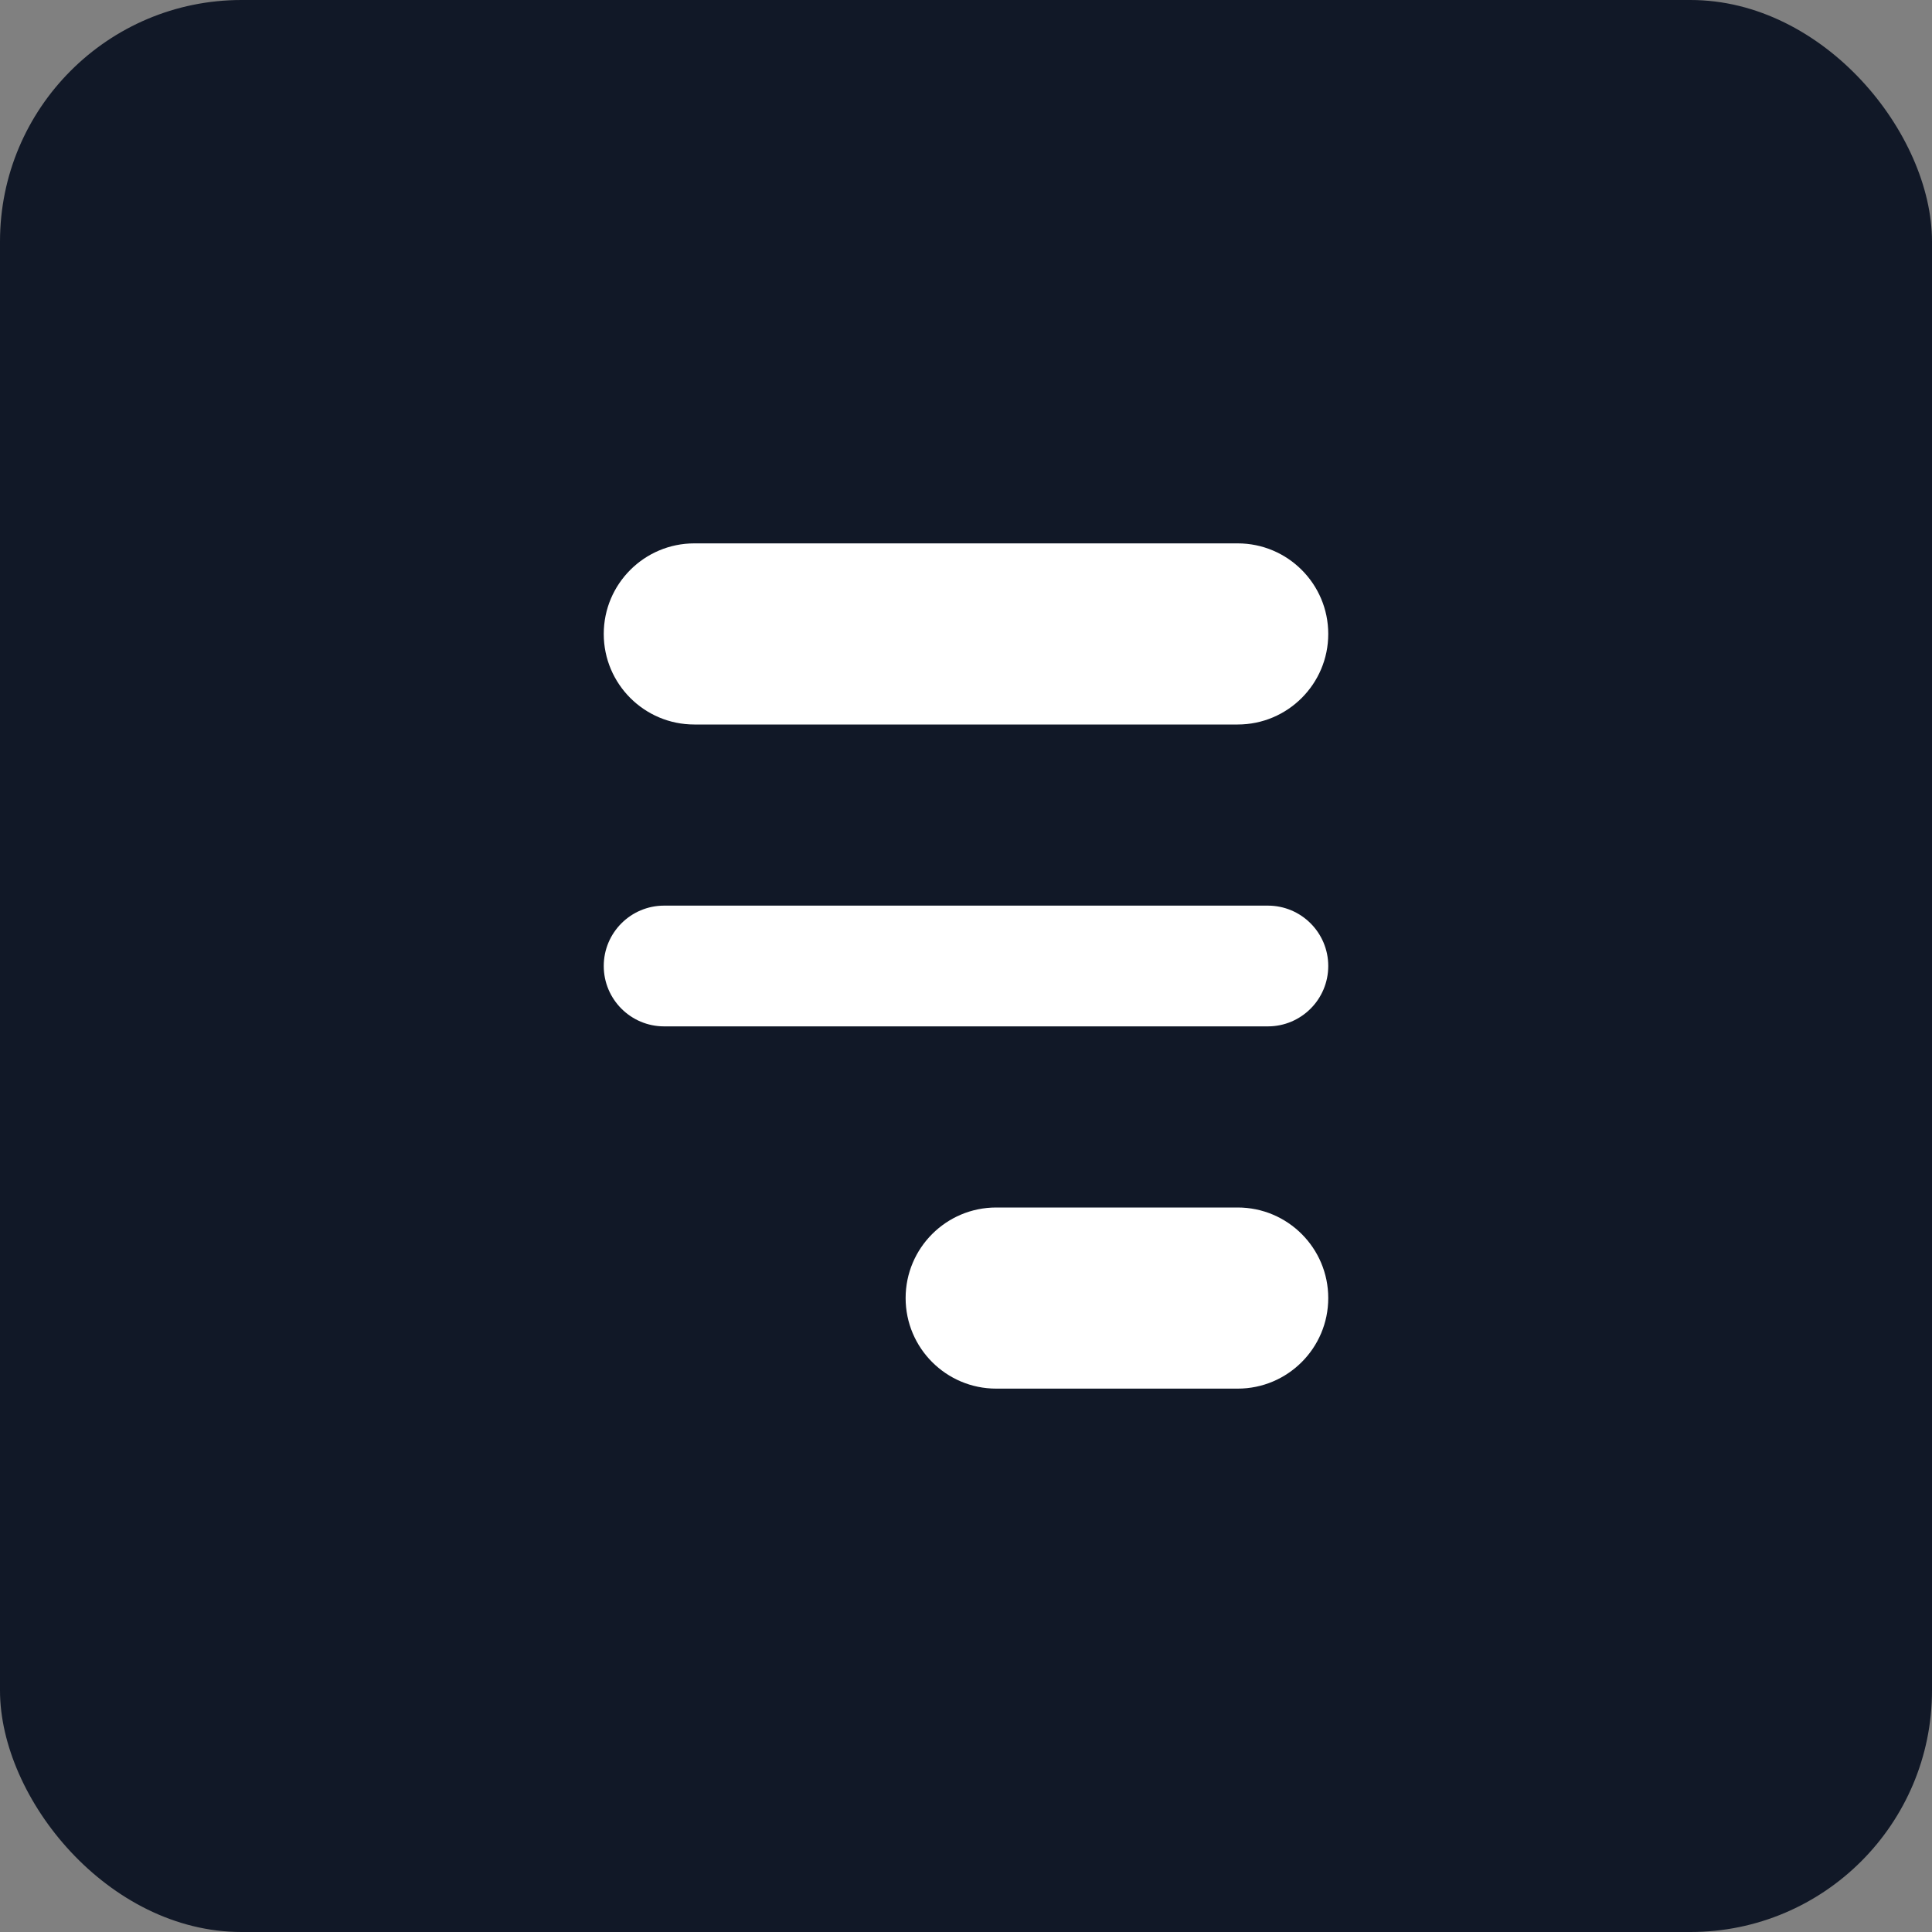
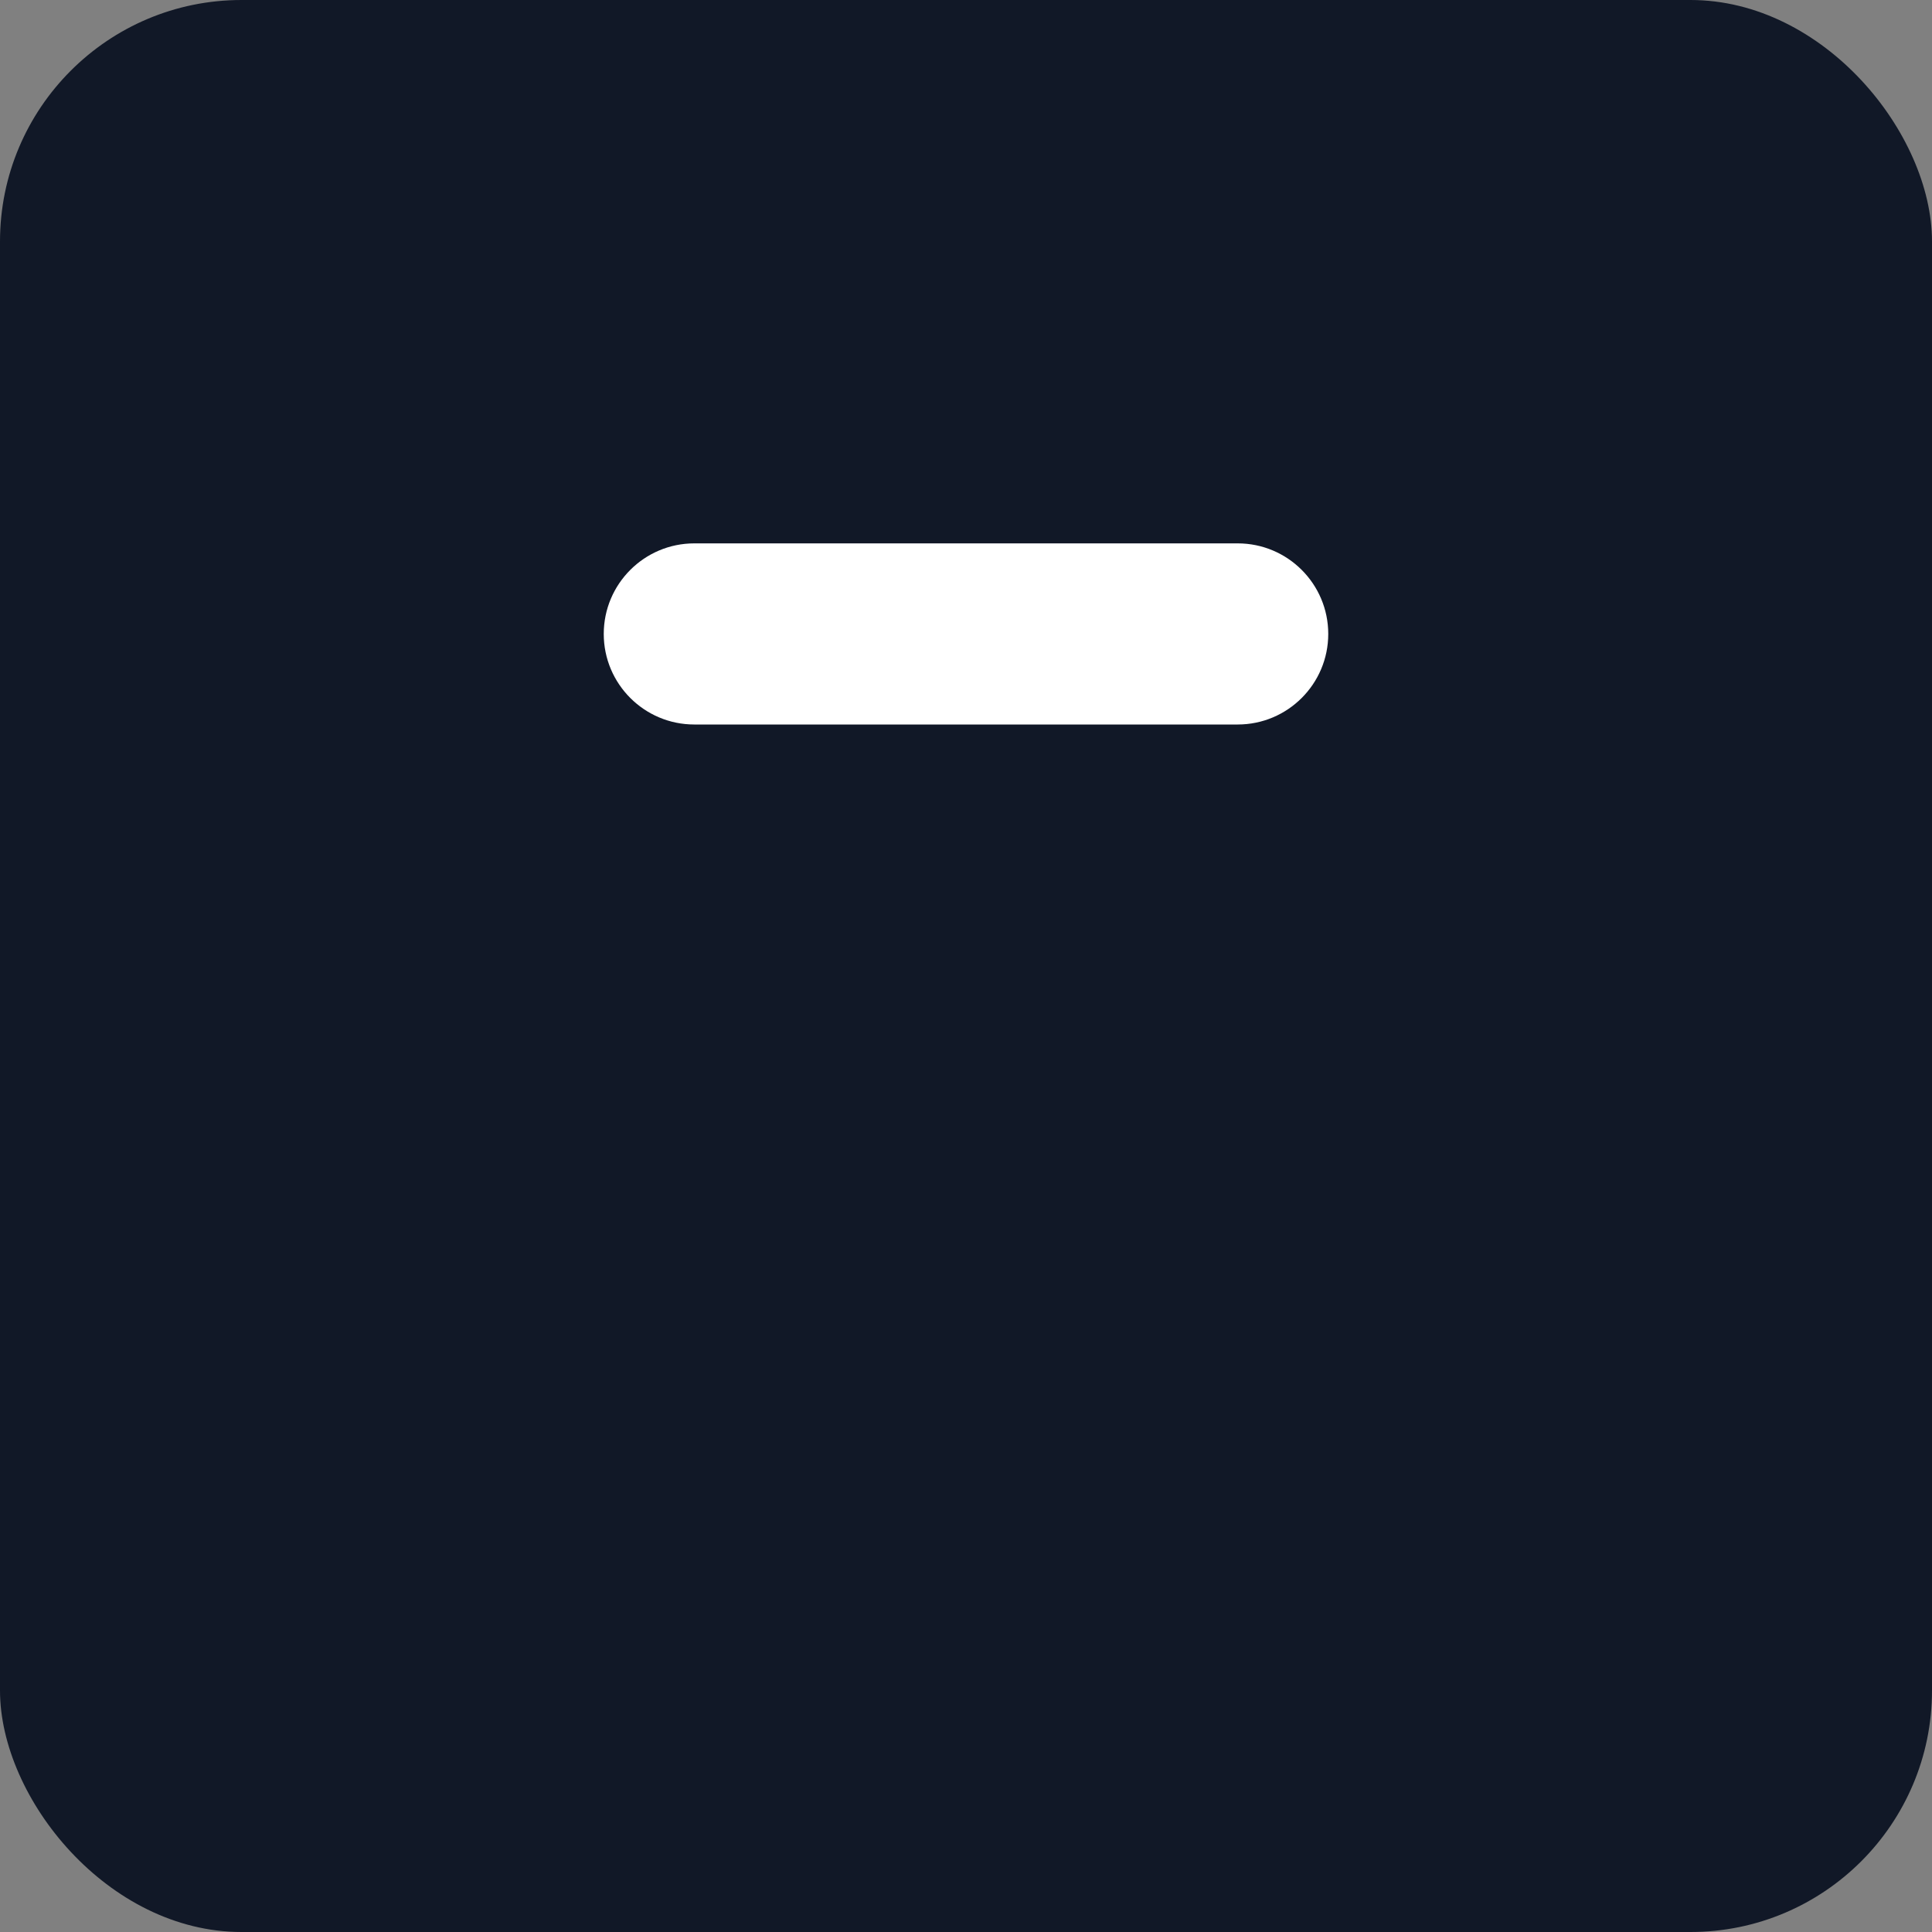
<svg xmlns="http://www.w3.org/2000/svg" width="32" height="32" viewBox="0 0 32 32" fill="none">
  <rect x="0" y="0" width="32" height="32" fill="#808080" stroke="none" />
  <rect width="32" height="32" rx="4" fill="#111827" />
  <path d="M10 10.5C10 9.672 10.672 9 11.5 9H20.5C21.328 9 22 9.672 22 10.5C22 11.328 21.328 12 20.5 12H11.5C10.672 12 10 11.328 10 10.5Z" fill="white" />
-   <path d="M10 16C10 15.448 10.448 15 11 15H21C21.552 15 22 15.448 22 16C22 16.552 21.552 17 21 17H11C10.448 17 10 16.552 10 16Z" fill="white" />
-   <path d="M15 21.5C15 20.672 15.672 20 16.5 20H20.5C21.328 20 22 20.672 22 21.5C22 22.328 21.328 23 20.5 23H16.5C15.672 23 15 22.328 15 21.5Z" fill="white" />
</svg>